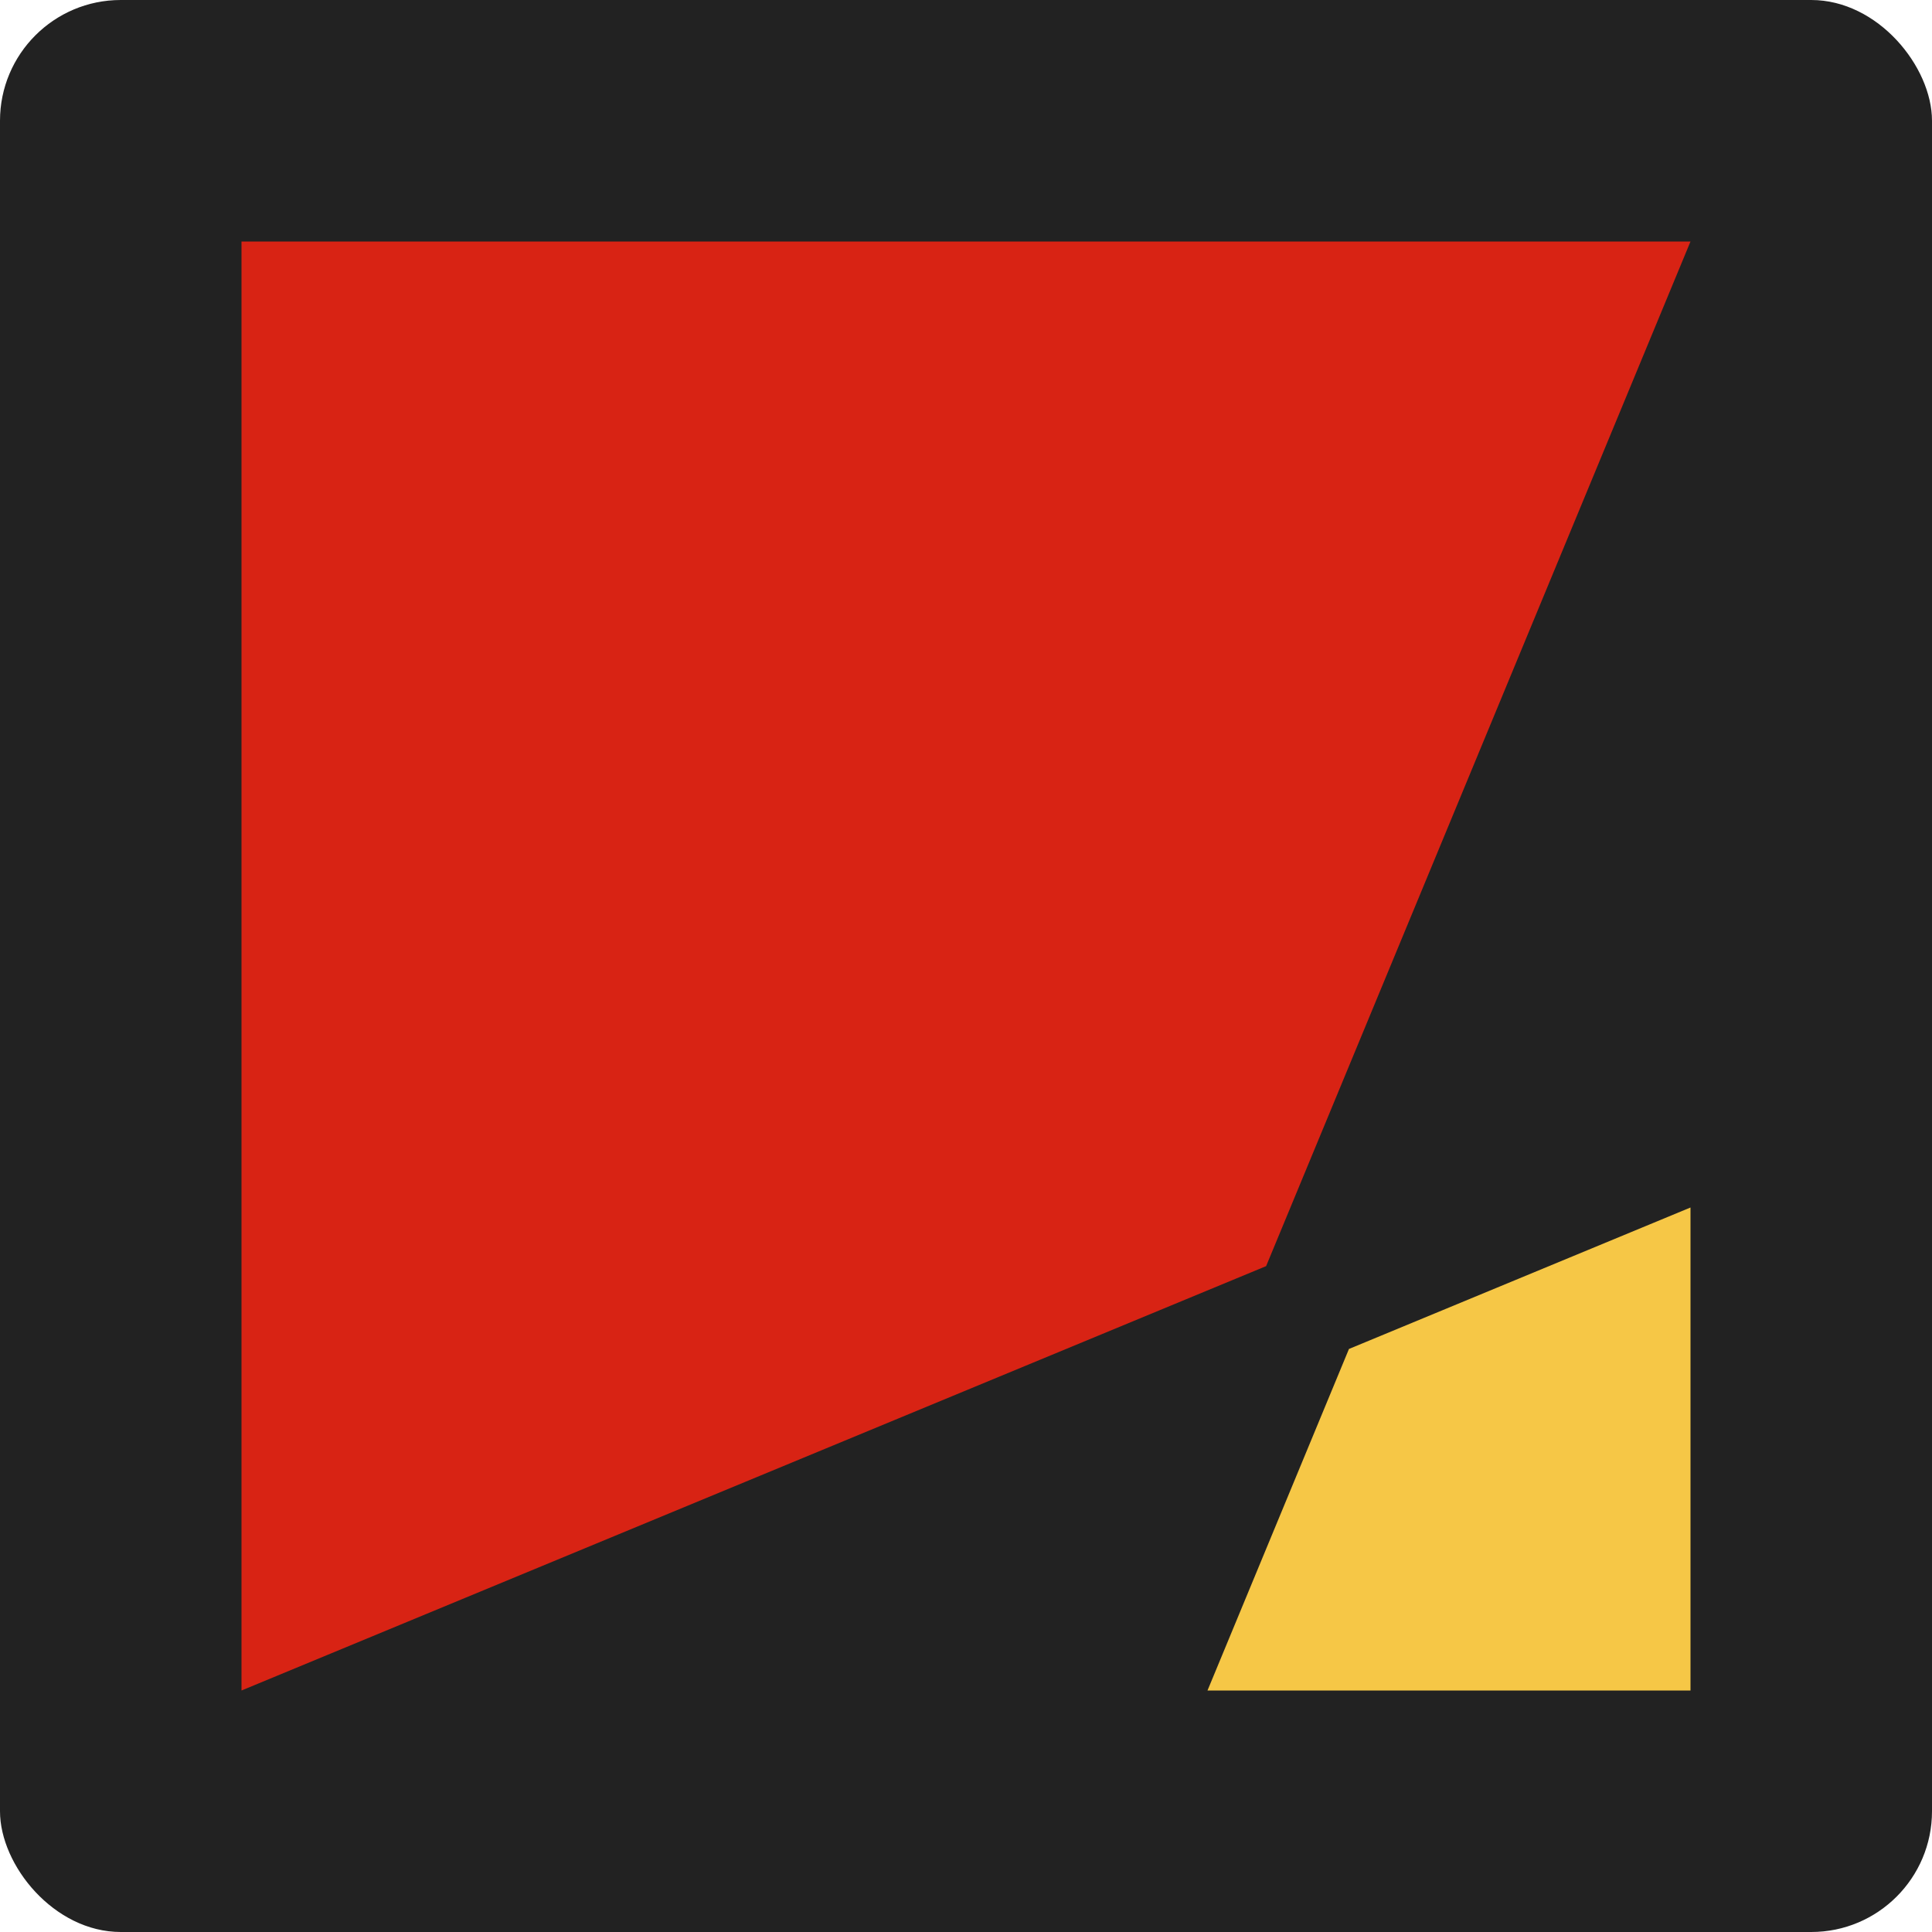
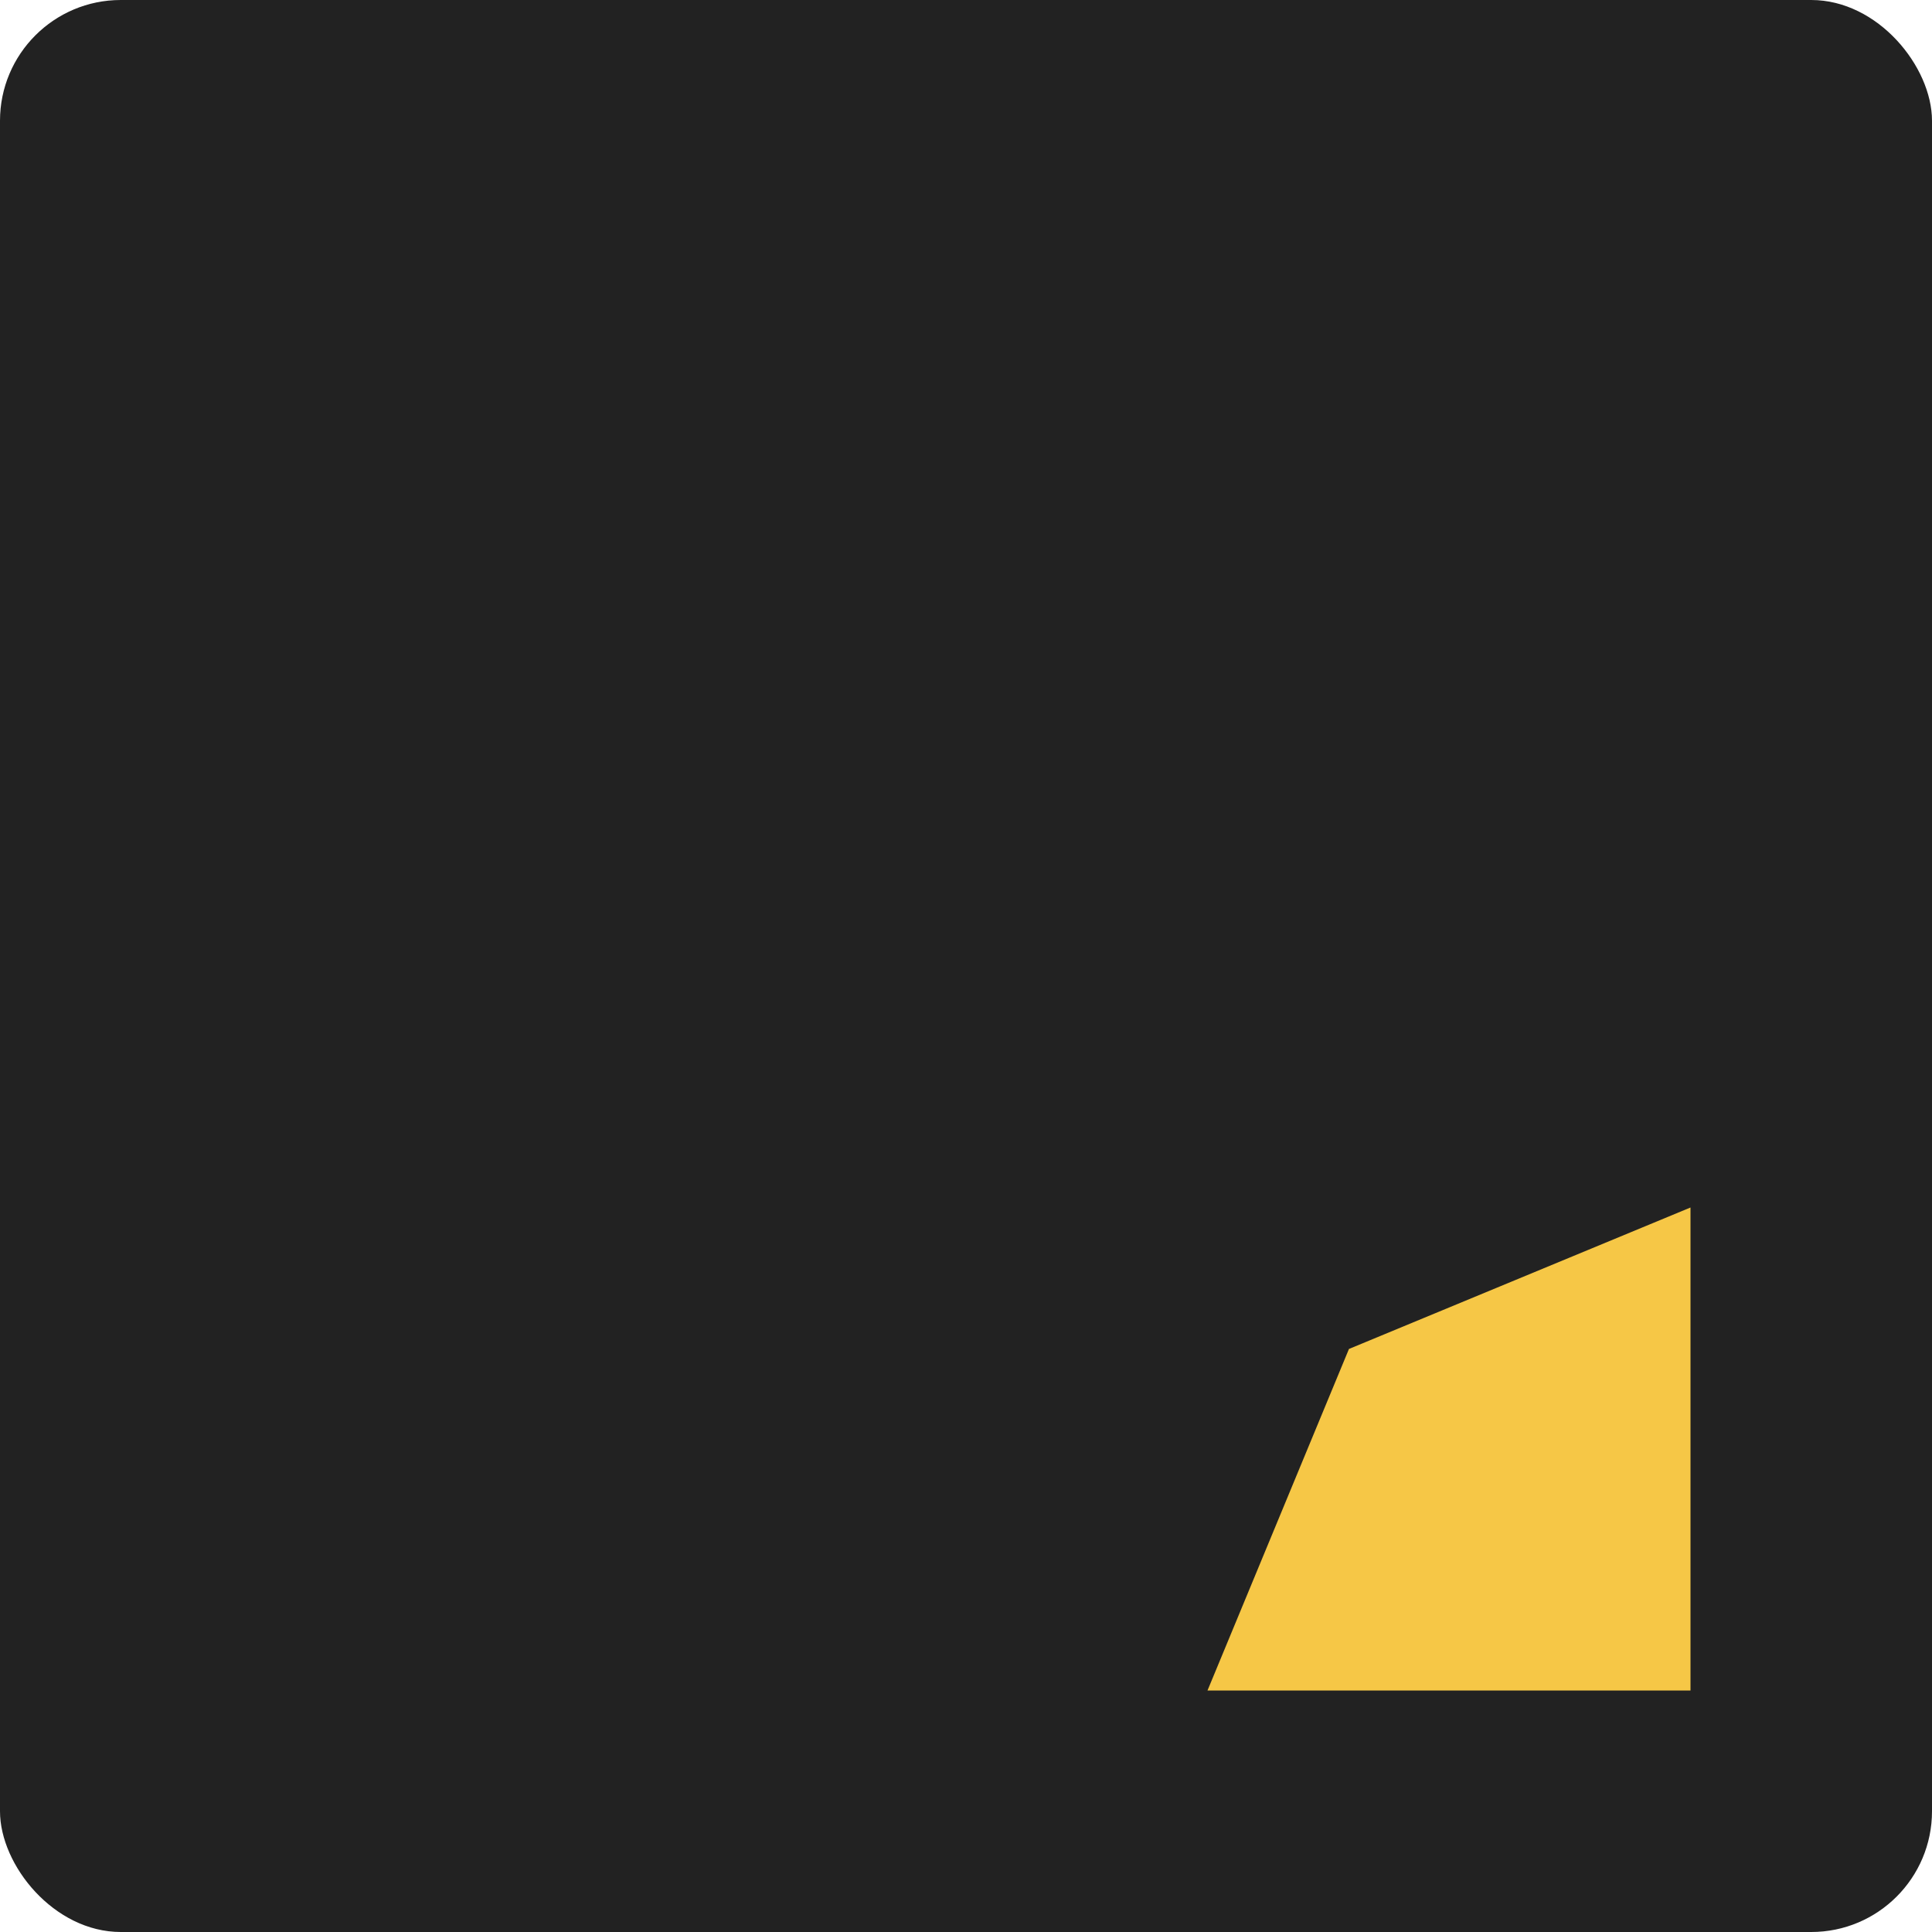
<svg xmlns="http://www.w3.org/2000/svg" width="32" height="32" viewBox="0 0 32 32" fill="none">
  <rect width="32" height="32" rx="2" fill="#222222" />
-   <path fill-rule="evenodd" clip-rule="evenodd" d="M4 4H28L20.971 20.971L4 28L4 4Z" fill="#D82314" />
  <path fill-rule="evenodd" clip-rule="evenodd" d="M28 28H20L22.343 22.343L28 20L28 28Z" fill="#F6C746" />
</svg>